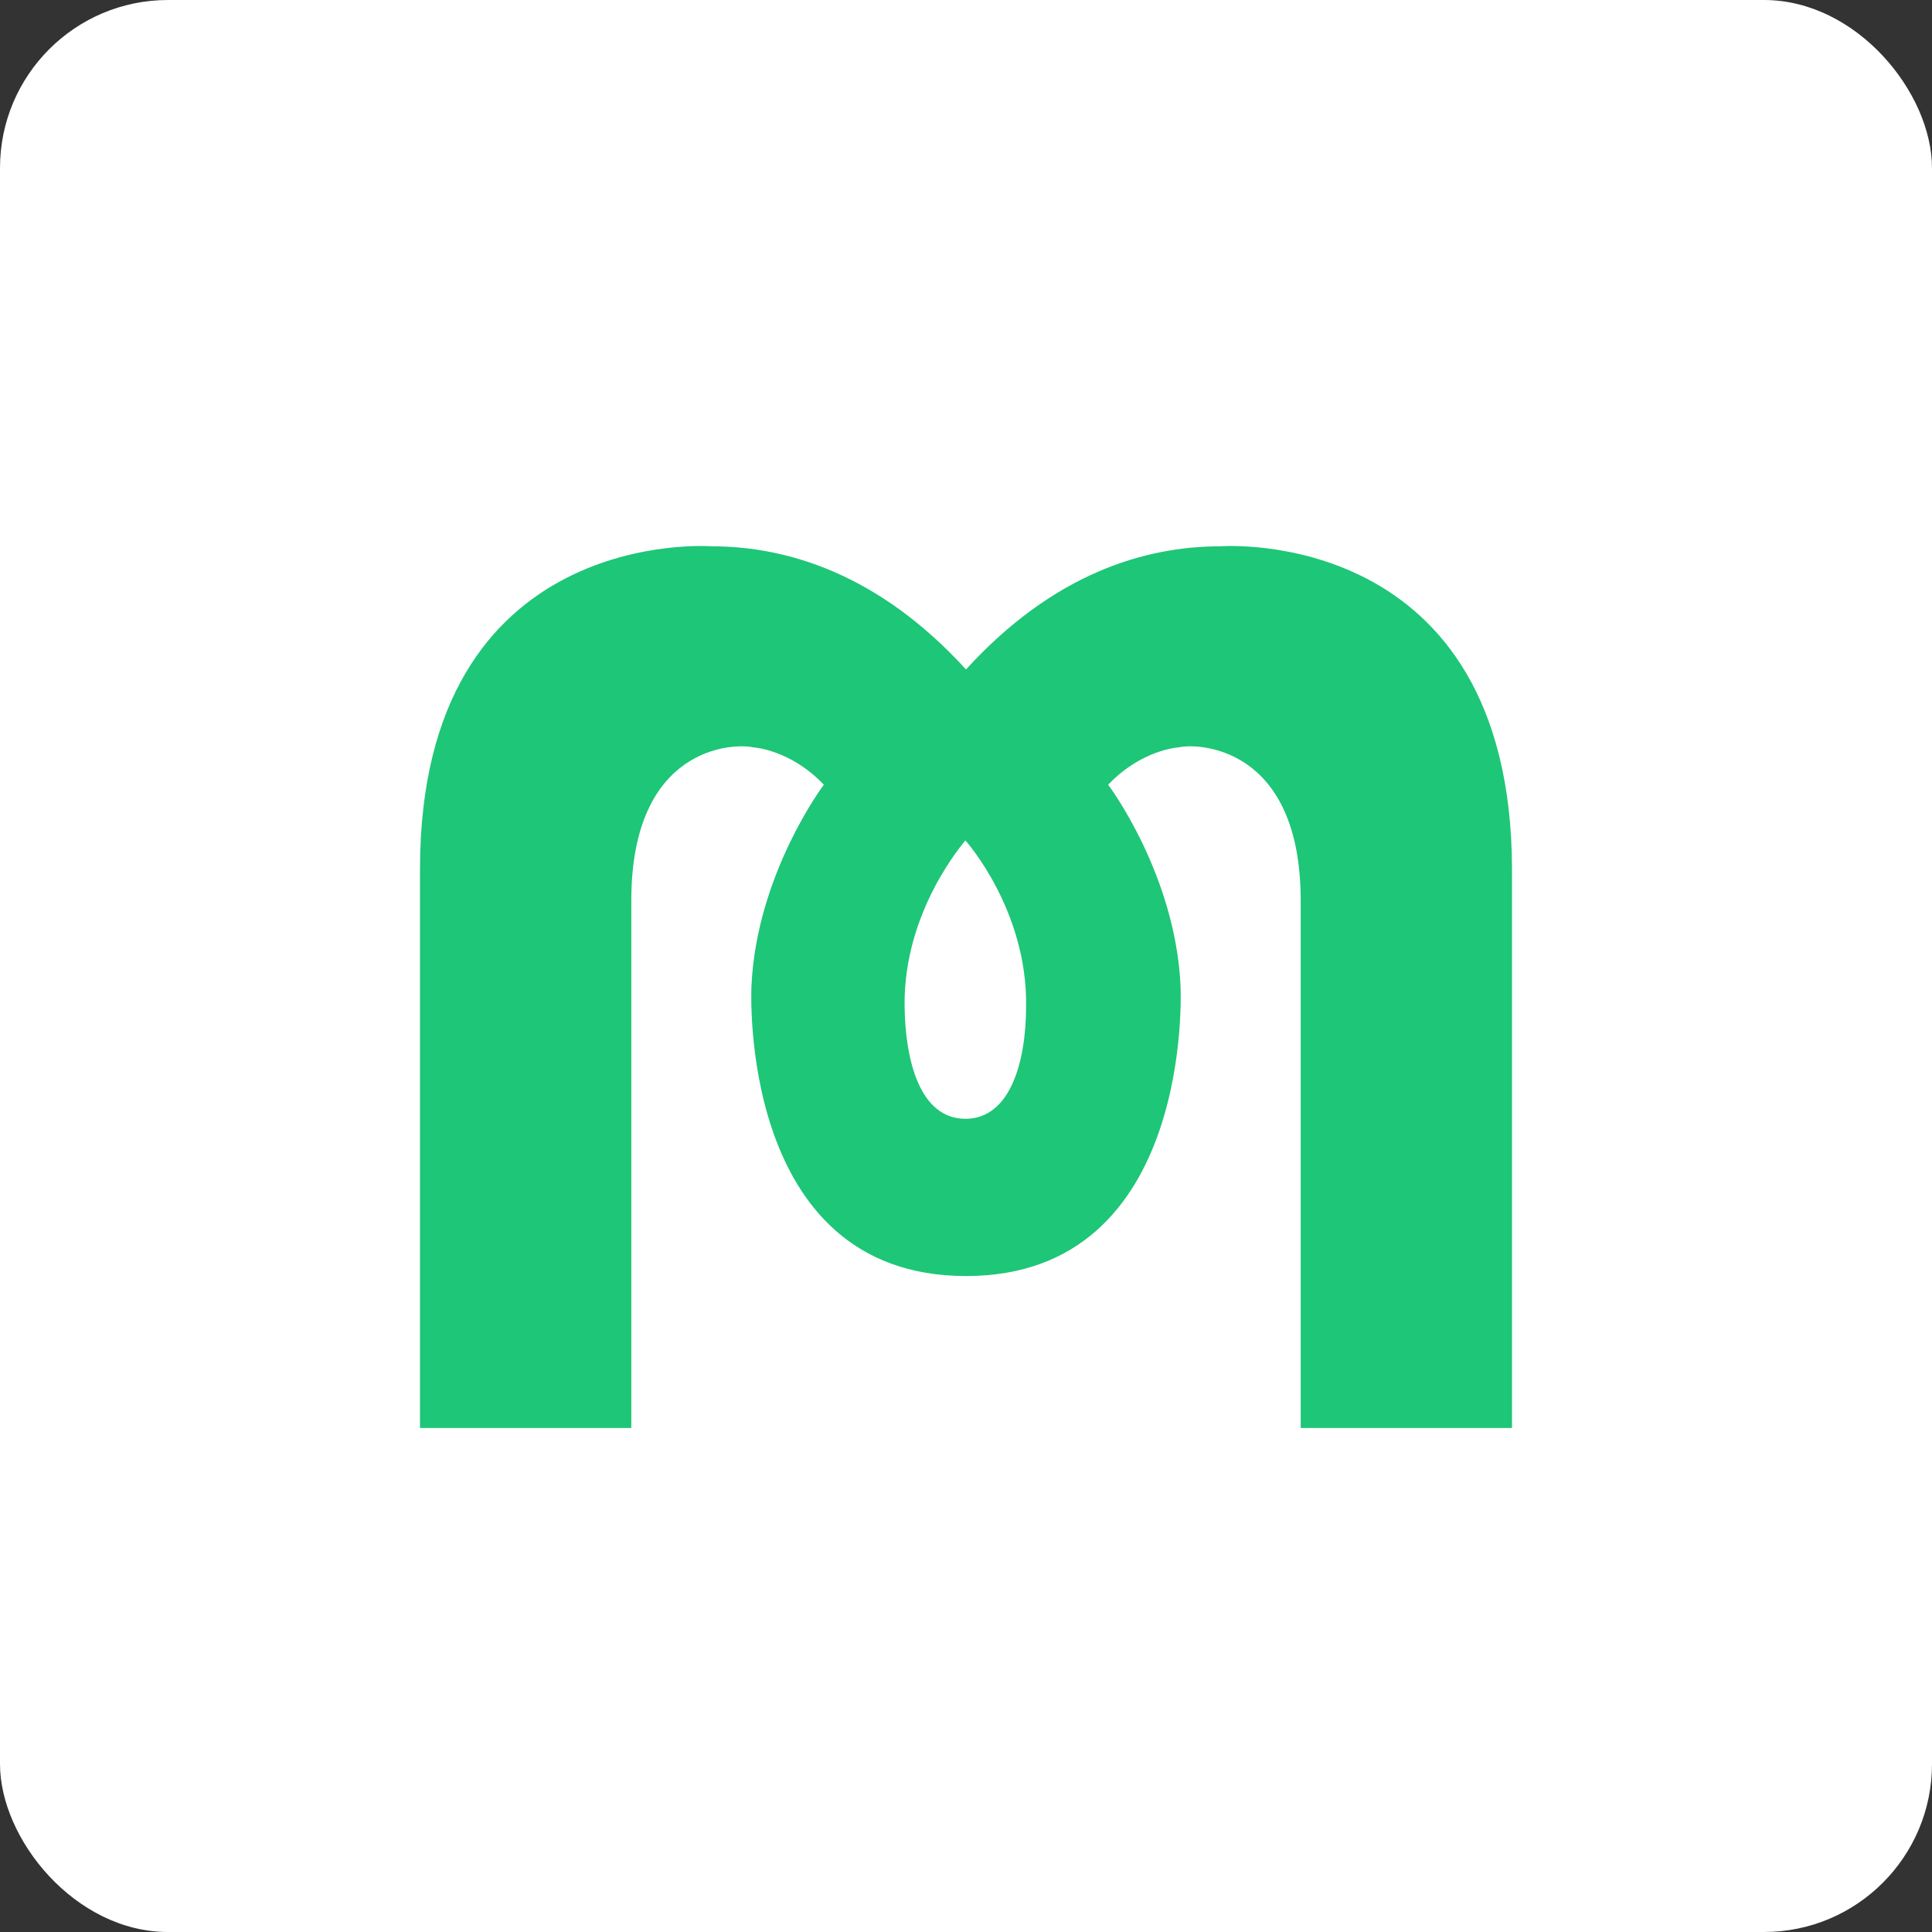
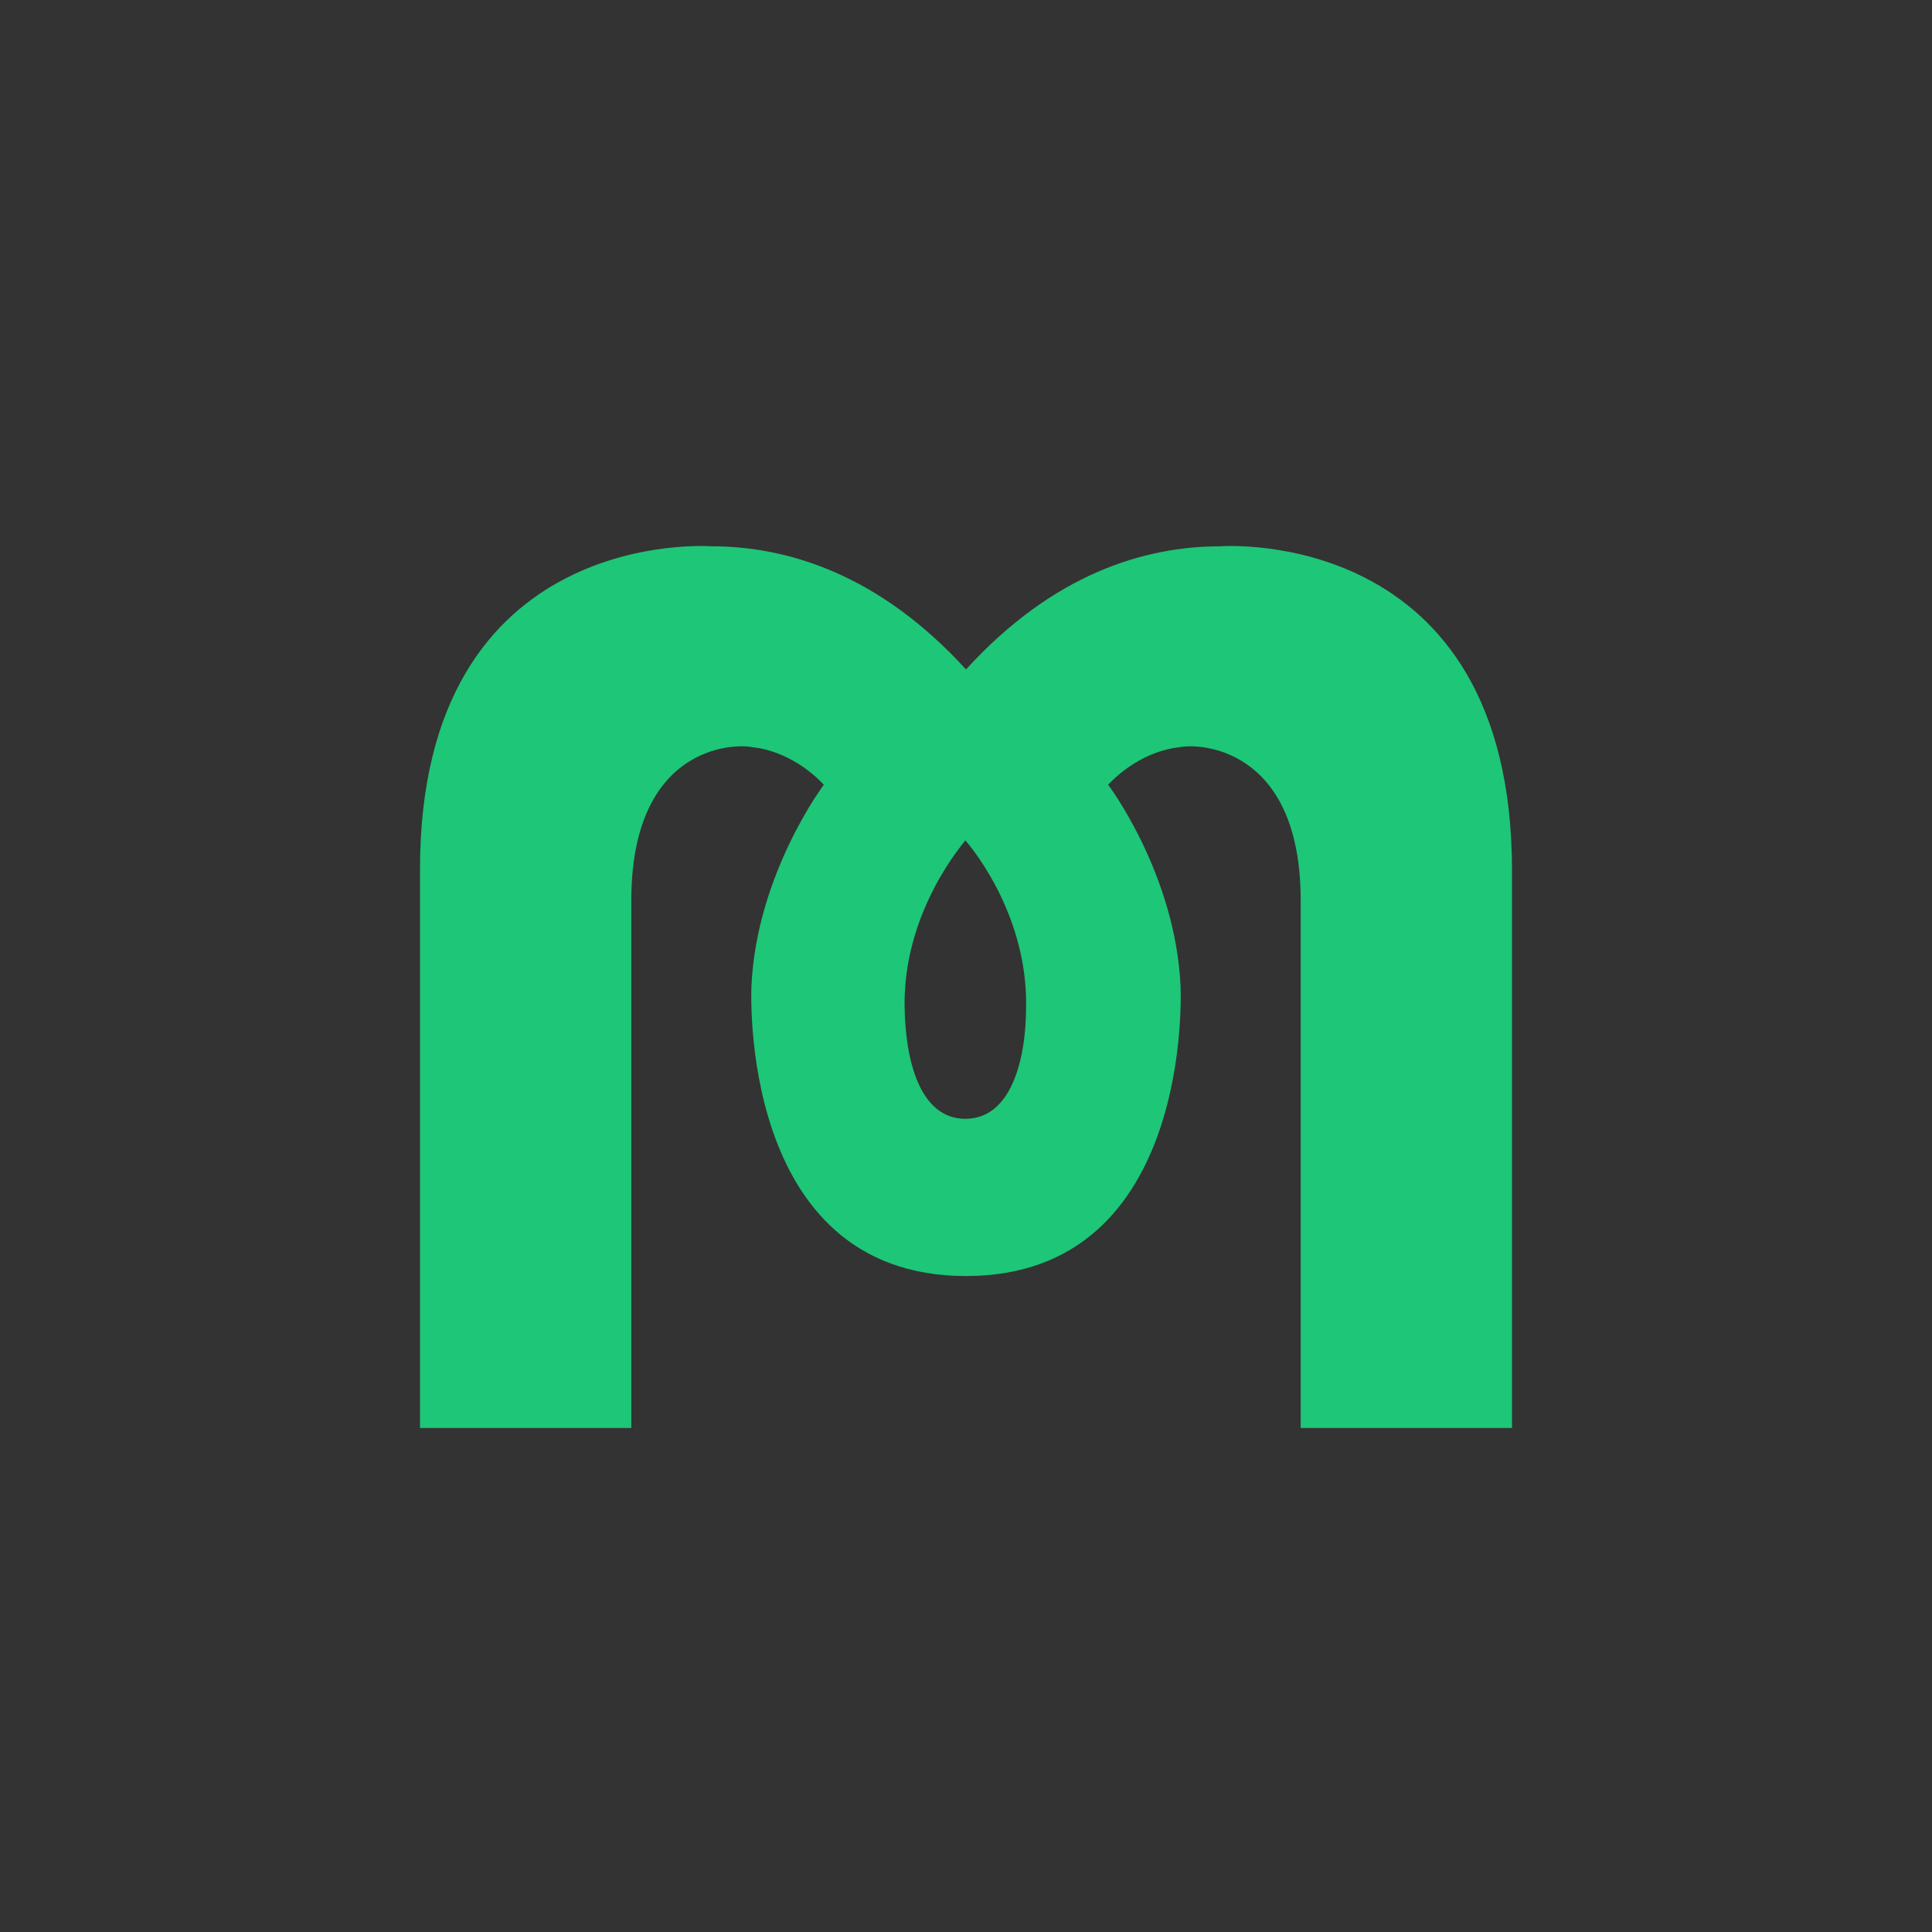
<svg xmlns="http://www.w3.org/2000/svg" width="46px" height="46px" viewBox="0 0 46 46" version="1.1">
  <rect x="0" y="0" width="46" height="46" fill="#333333" stroke="none" />
  <desc>Created with Sketch.</desc>
  <g id="Page-13-(2020-Q1)" stroke="none" stroke-width="1" fill="none" fill-rule="evenodd">
    <g id="chime" fill-rule="nonzero">
-       <rect id="Rectangle-17-Copy-7" fill="#FFFFFF" x="0" y="0" width="46" height="46" rx="4" />
      <path d="M29.062,13.007 L29.062,13.007 C27.246,13.007 25.077,13.662 23,15.939 C20.923,13.662 18.738,13.007 16.938,13.007 L16.938,13.007 C16.938,13.007 10,12.477 10,20.696 L10,34 L15.031,34 L15.031,21.445 C15.031,17.764 17.462,17.686 17.938,17.795 C17.938,17.795 18.815,17.842 19.615,18.684 C19.615,18.684 18.015,20.805 17.892,23.472 C17.892,23.472 17.538,30.382 23,30.382 C28.462,30.382 28.108,23.472 28.108,23.472 C27.985,20.805 26.385,18.684 26.385,18.684 C27.185,17.842 28.062,17.795 28.062,17.795 C28.523,17.686 30.969,17.764 30.969,21.445 L30.969,34 L36,34 L36,20.696 C35.985,12.477 29.062,13.007 29.062,13.007 Z M22.985,26.638 C21.908,26.638 21.554,25.266 21.538,23.956 C21.508,21.679 22.969,20.041 22.985,20.01 C23.015,20.041 24.462,21.679 24.431,23.956 C24.431,25.266 24.062,26.638 22.985,26.638 Z" id="Shape" fill="#1EC677" />
    </g>
  </g>
</svg>